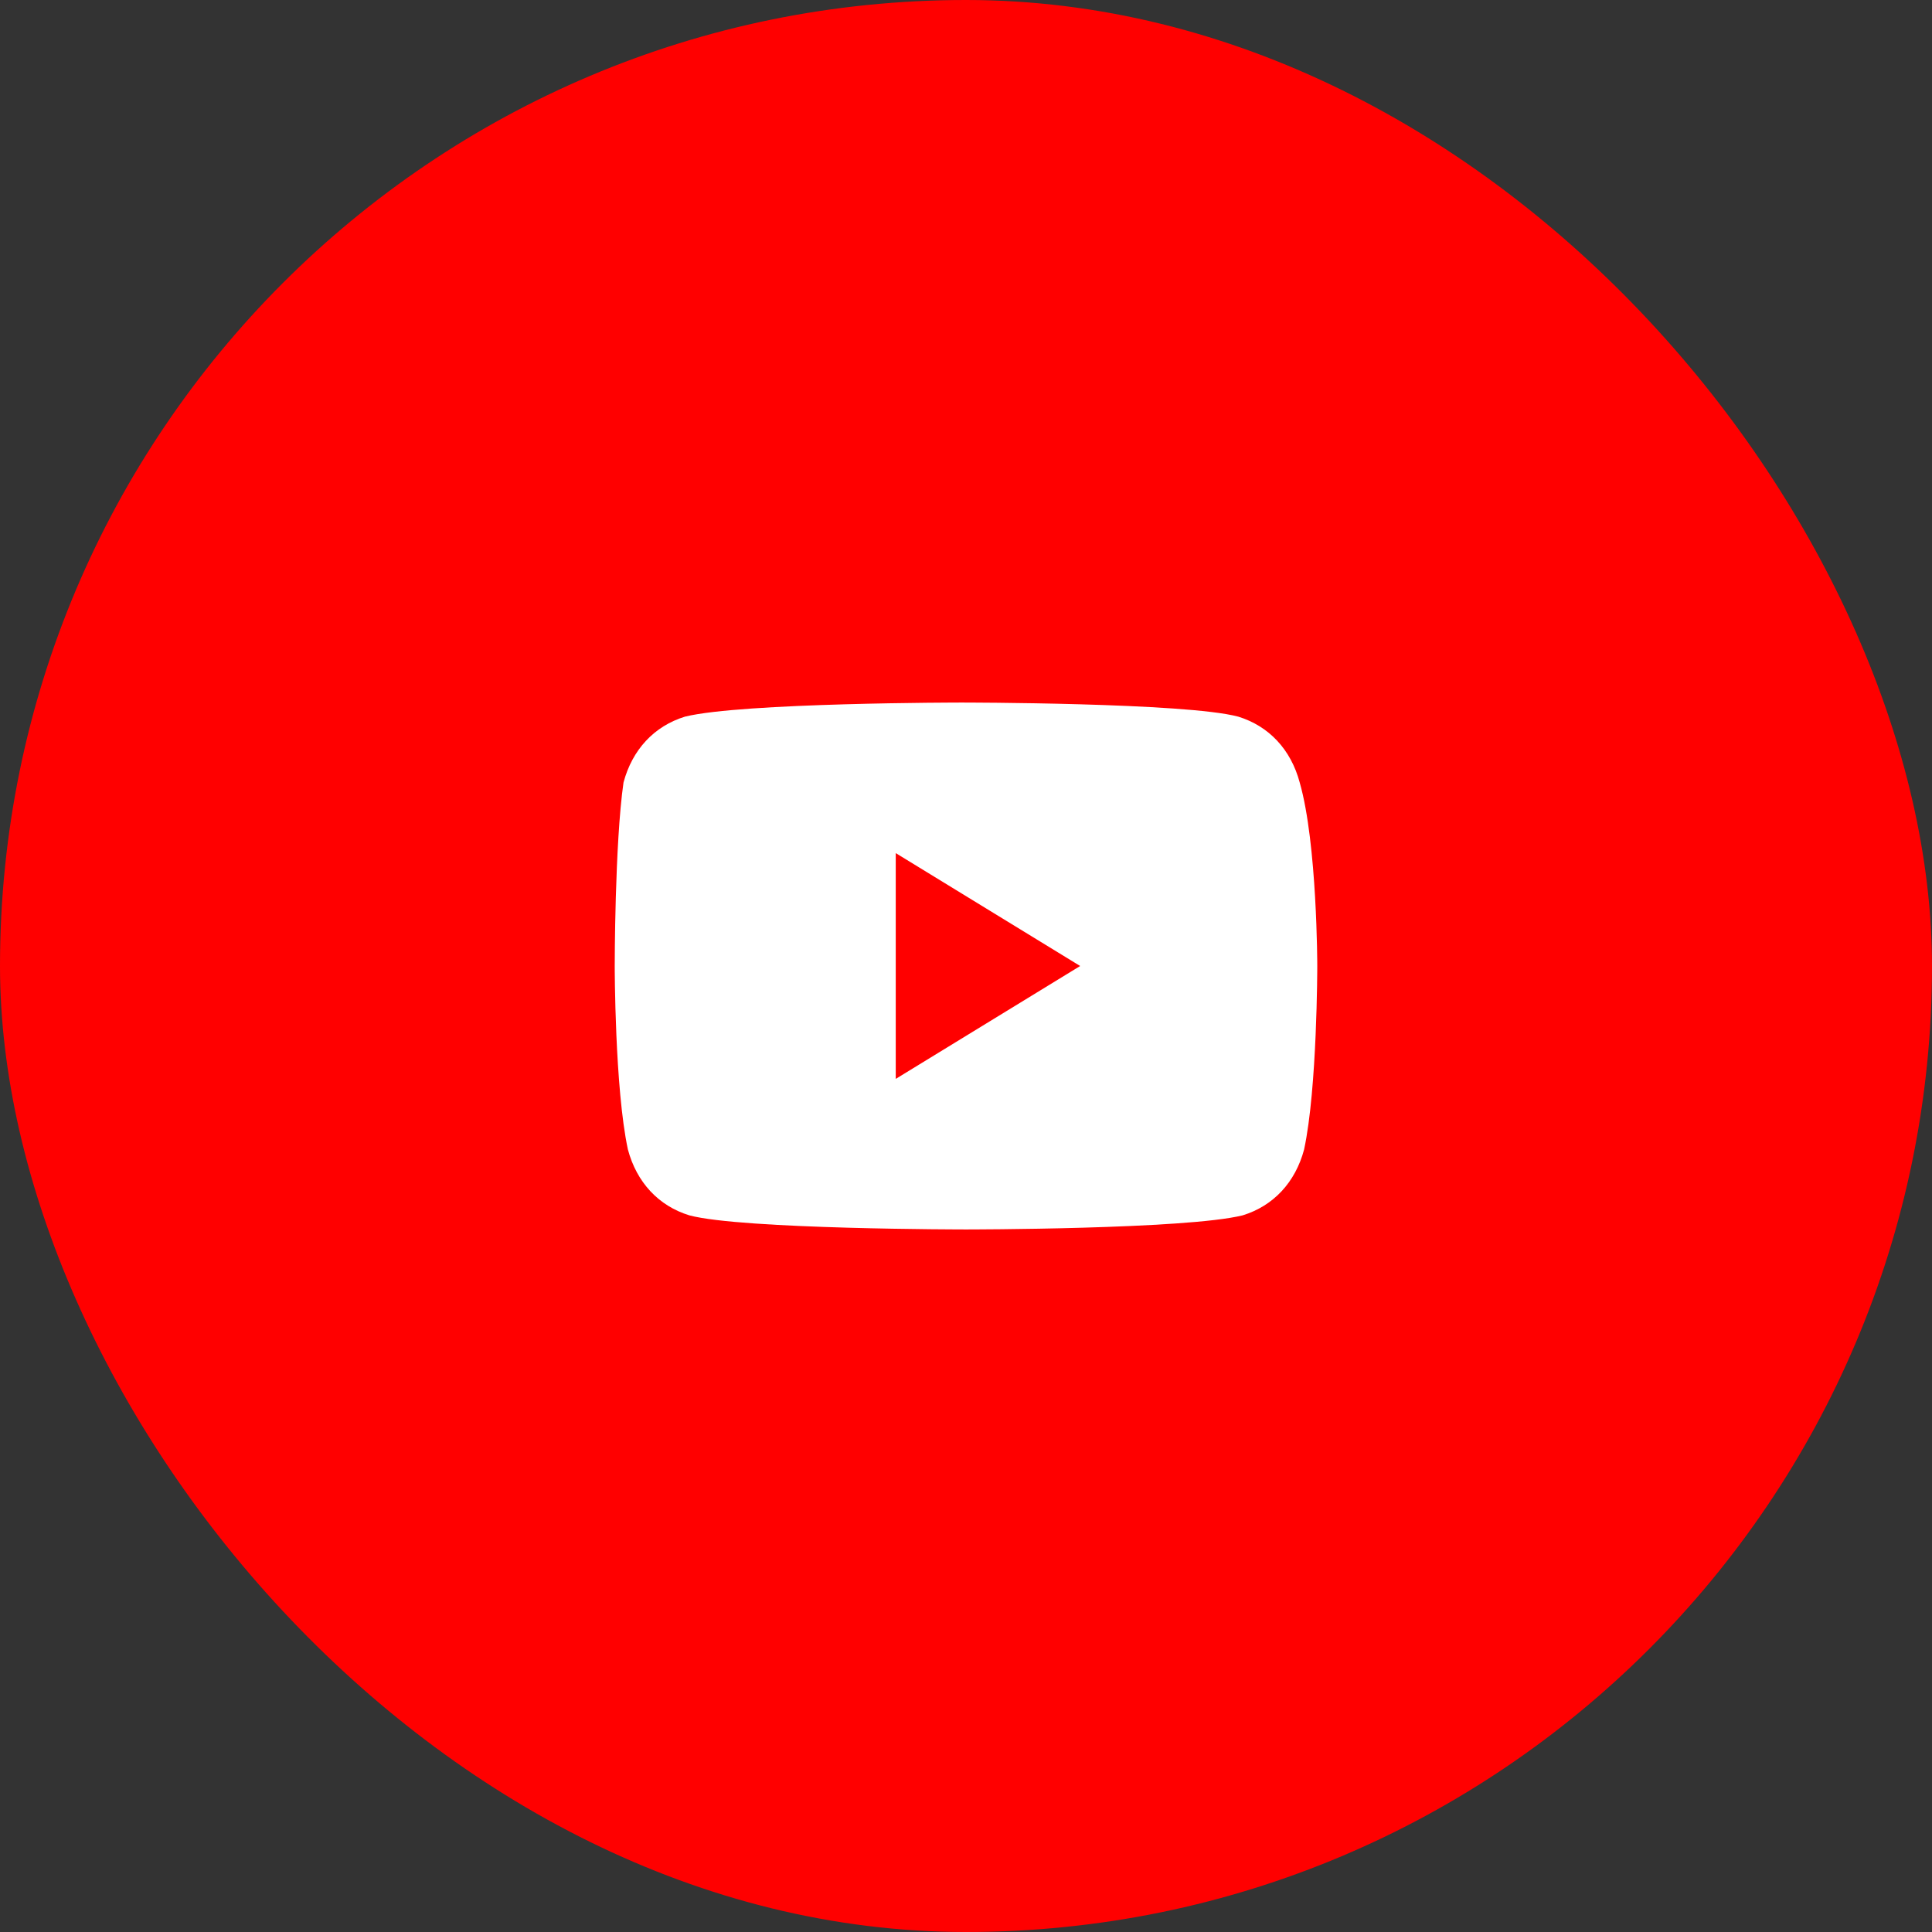
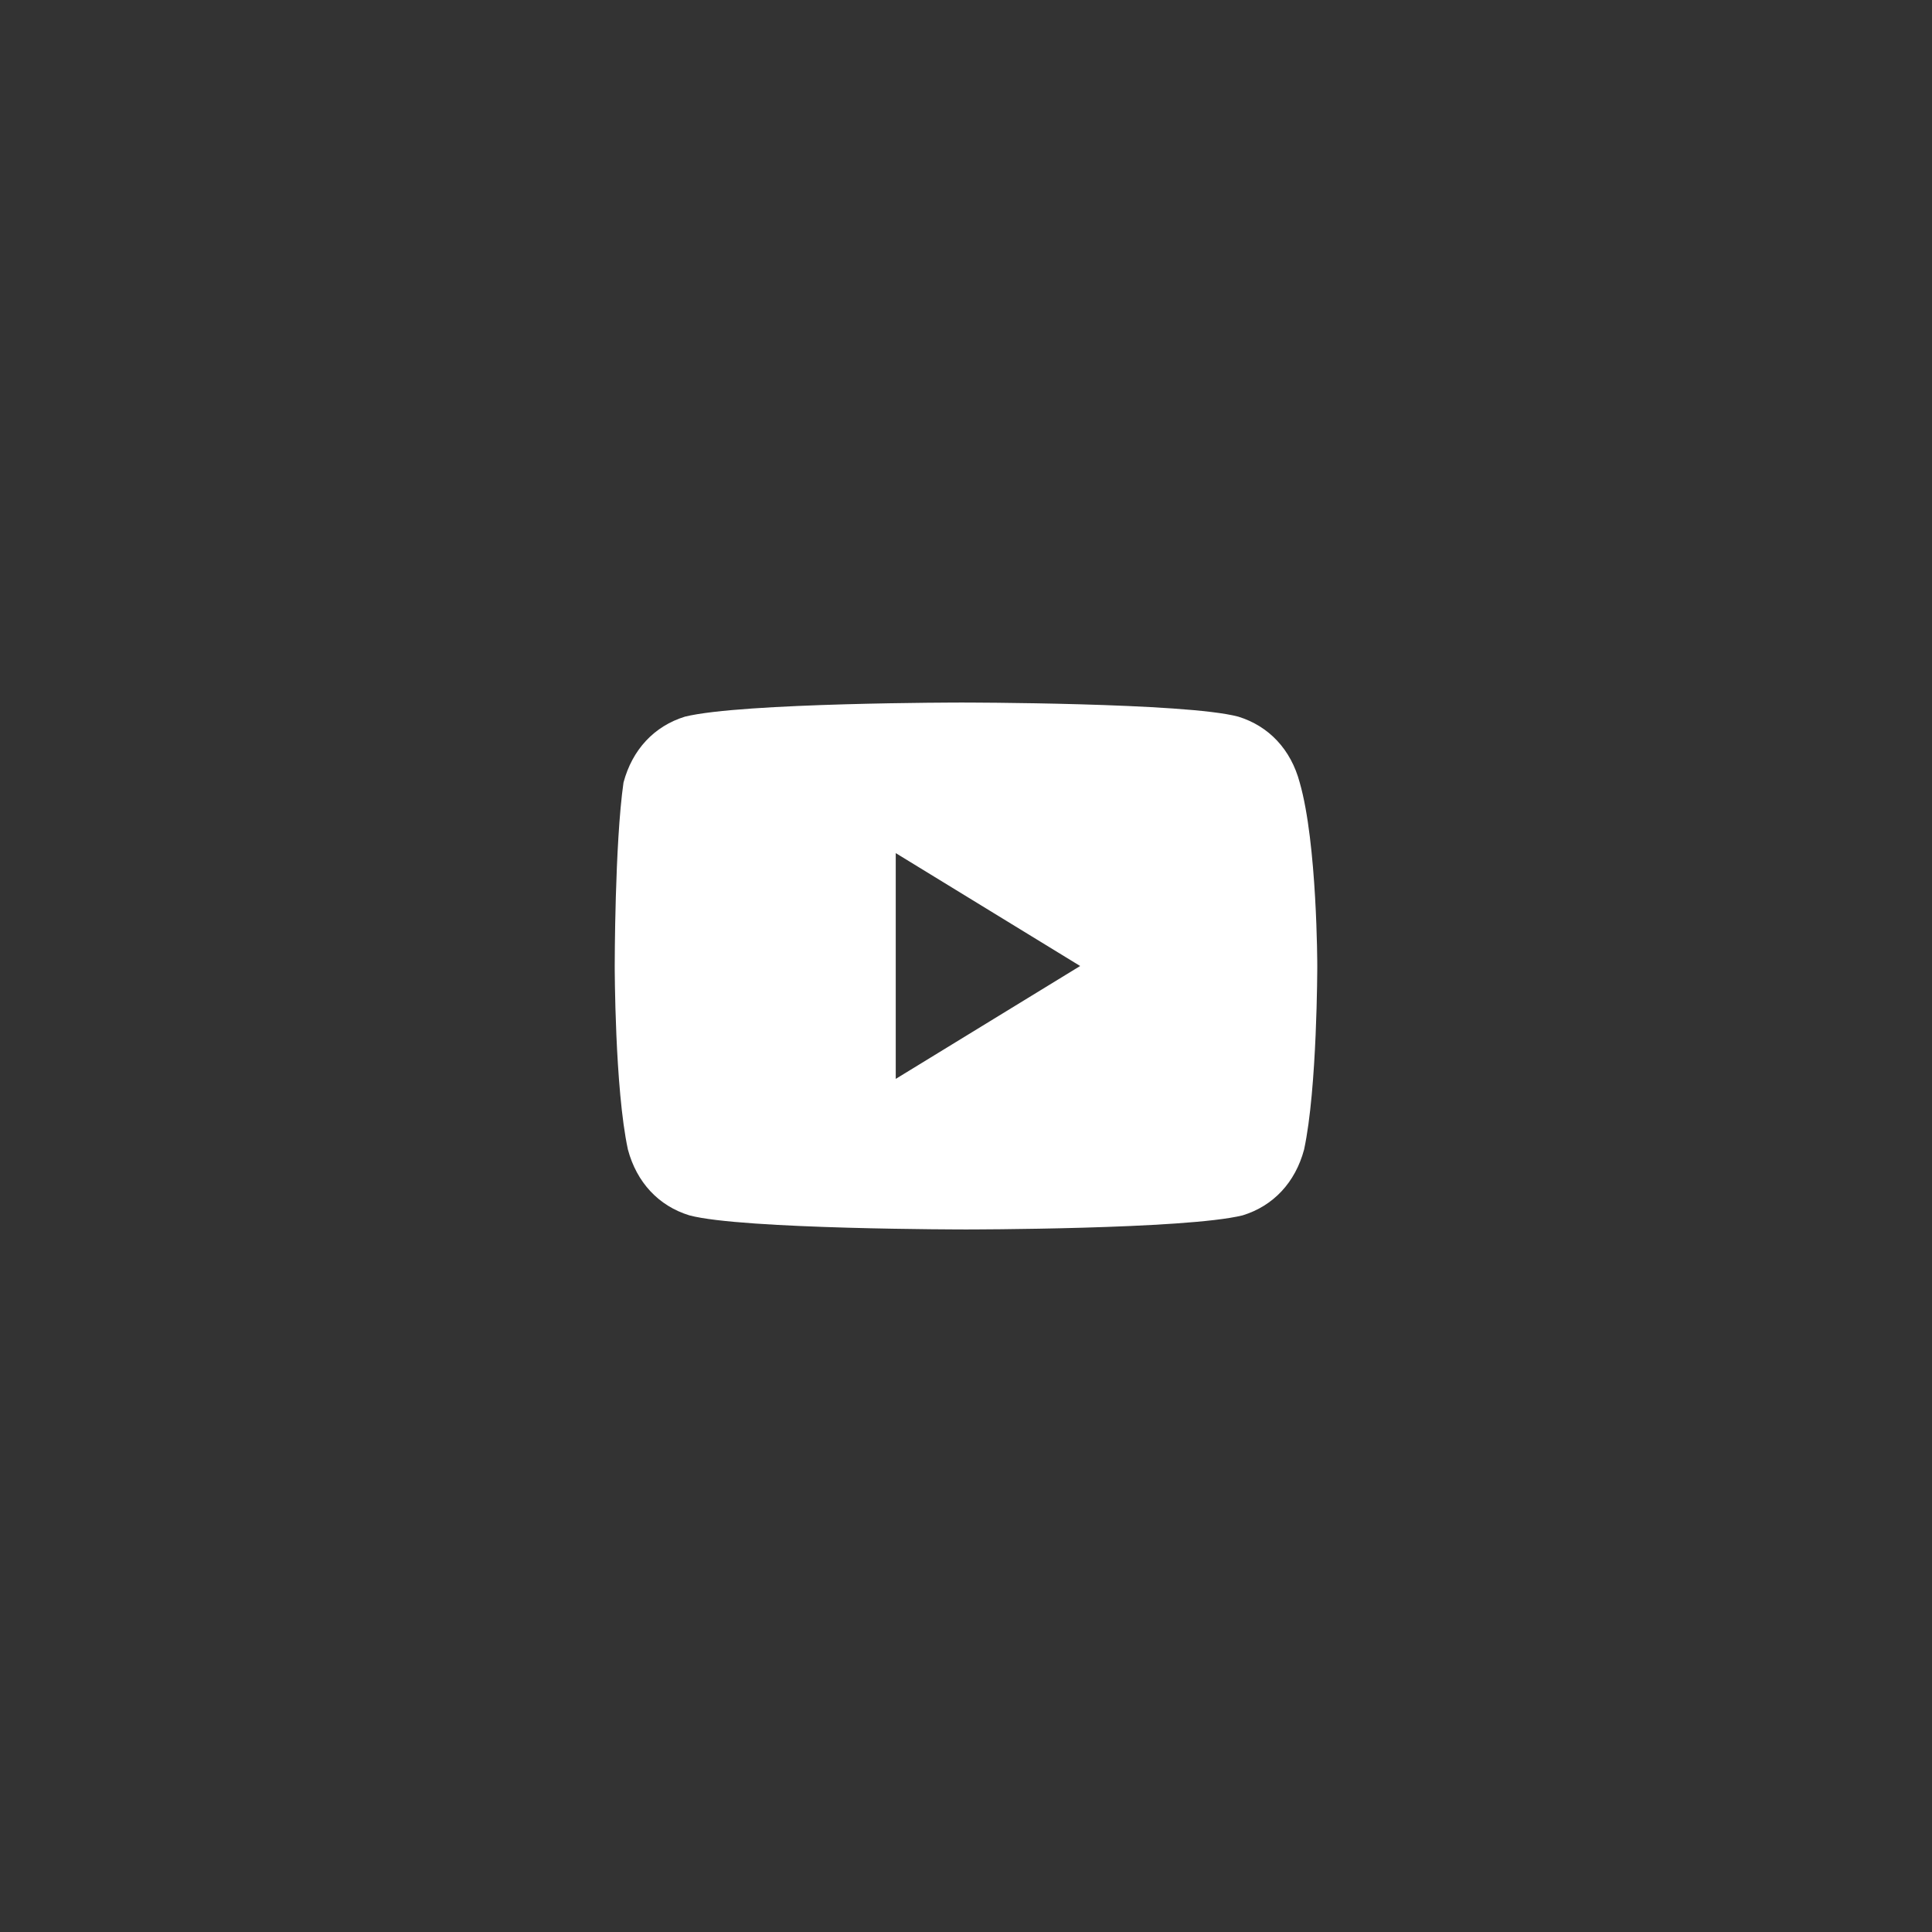
<svg xmlns="http://www.w3.org/2000/svg" width="44" height="44" viewBox="0 0 44 44" fill="none">
  <rect x="0" y="0" width="44" height="44" fill="#333333" stroke="none" />
-   <rect width="44" height="44" rx="22" fill="#FF0000" />
  <path d="M29.6 17.821C29.4 17.071 28.9 16.536 28.2 16.321C27 16 21.9 16 21.9 16C21.9 16 16.9 16 15.6 16.321C14.9 16.536 14.4 17.071 14.2 17.821C14 19.214 14 22 14 22C14 22 14 24.786 14.3 26.179C14.5 26.929 15 27.464 15.7 27.679C16.9 28 22 28 22 28C22 28 27 28 28.3 27.679C29 27.464 29.5 26.929 29.7 26.179C30 24.786 30 22 30 22C30 22 30 19.214 29.6 17.821ZM20.4 24.571V19.429L24.6 22L20.4 24.571Z" fill="white" />
</svg>